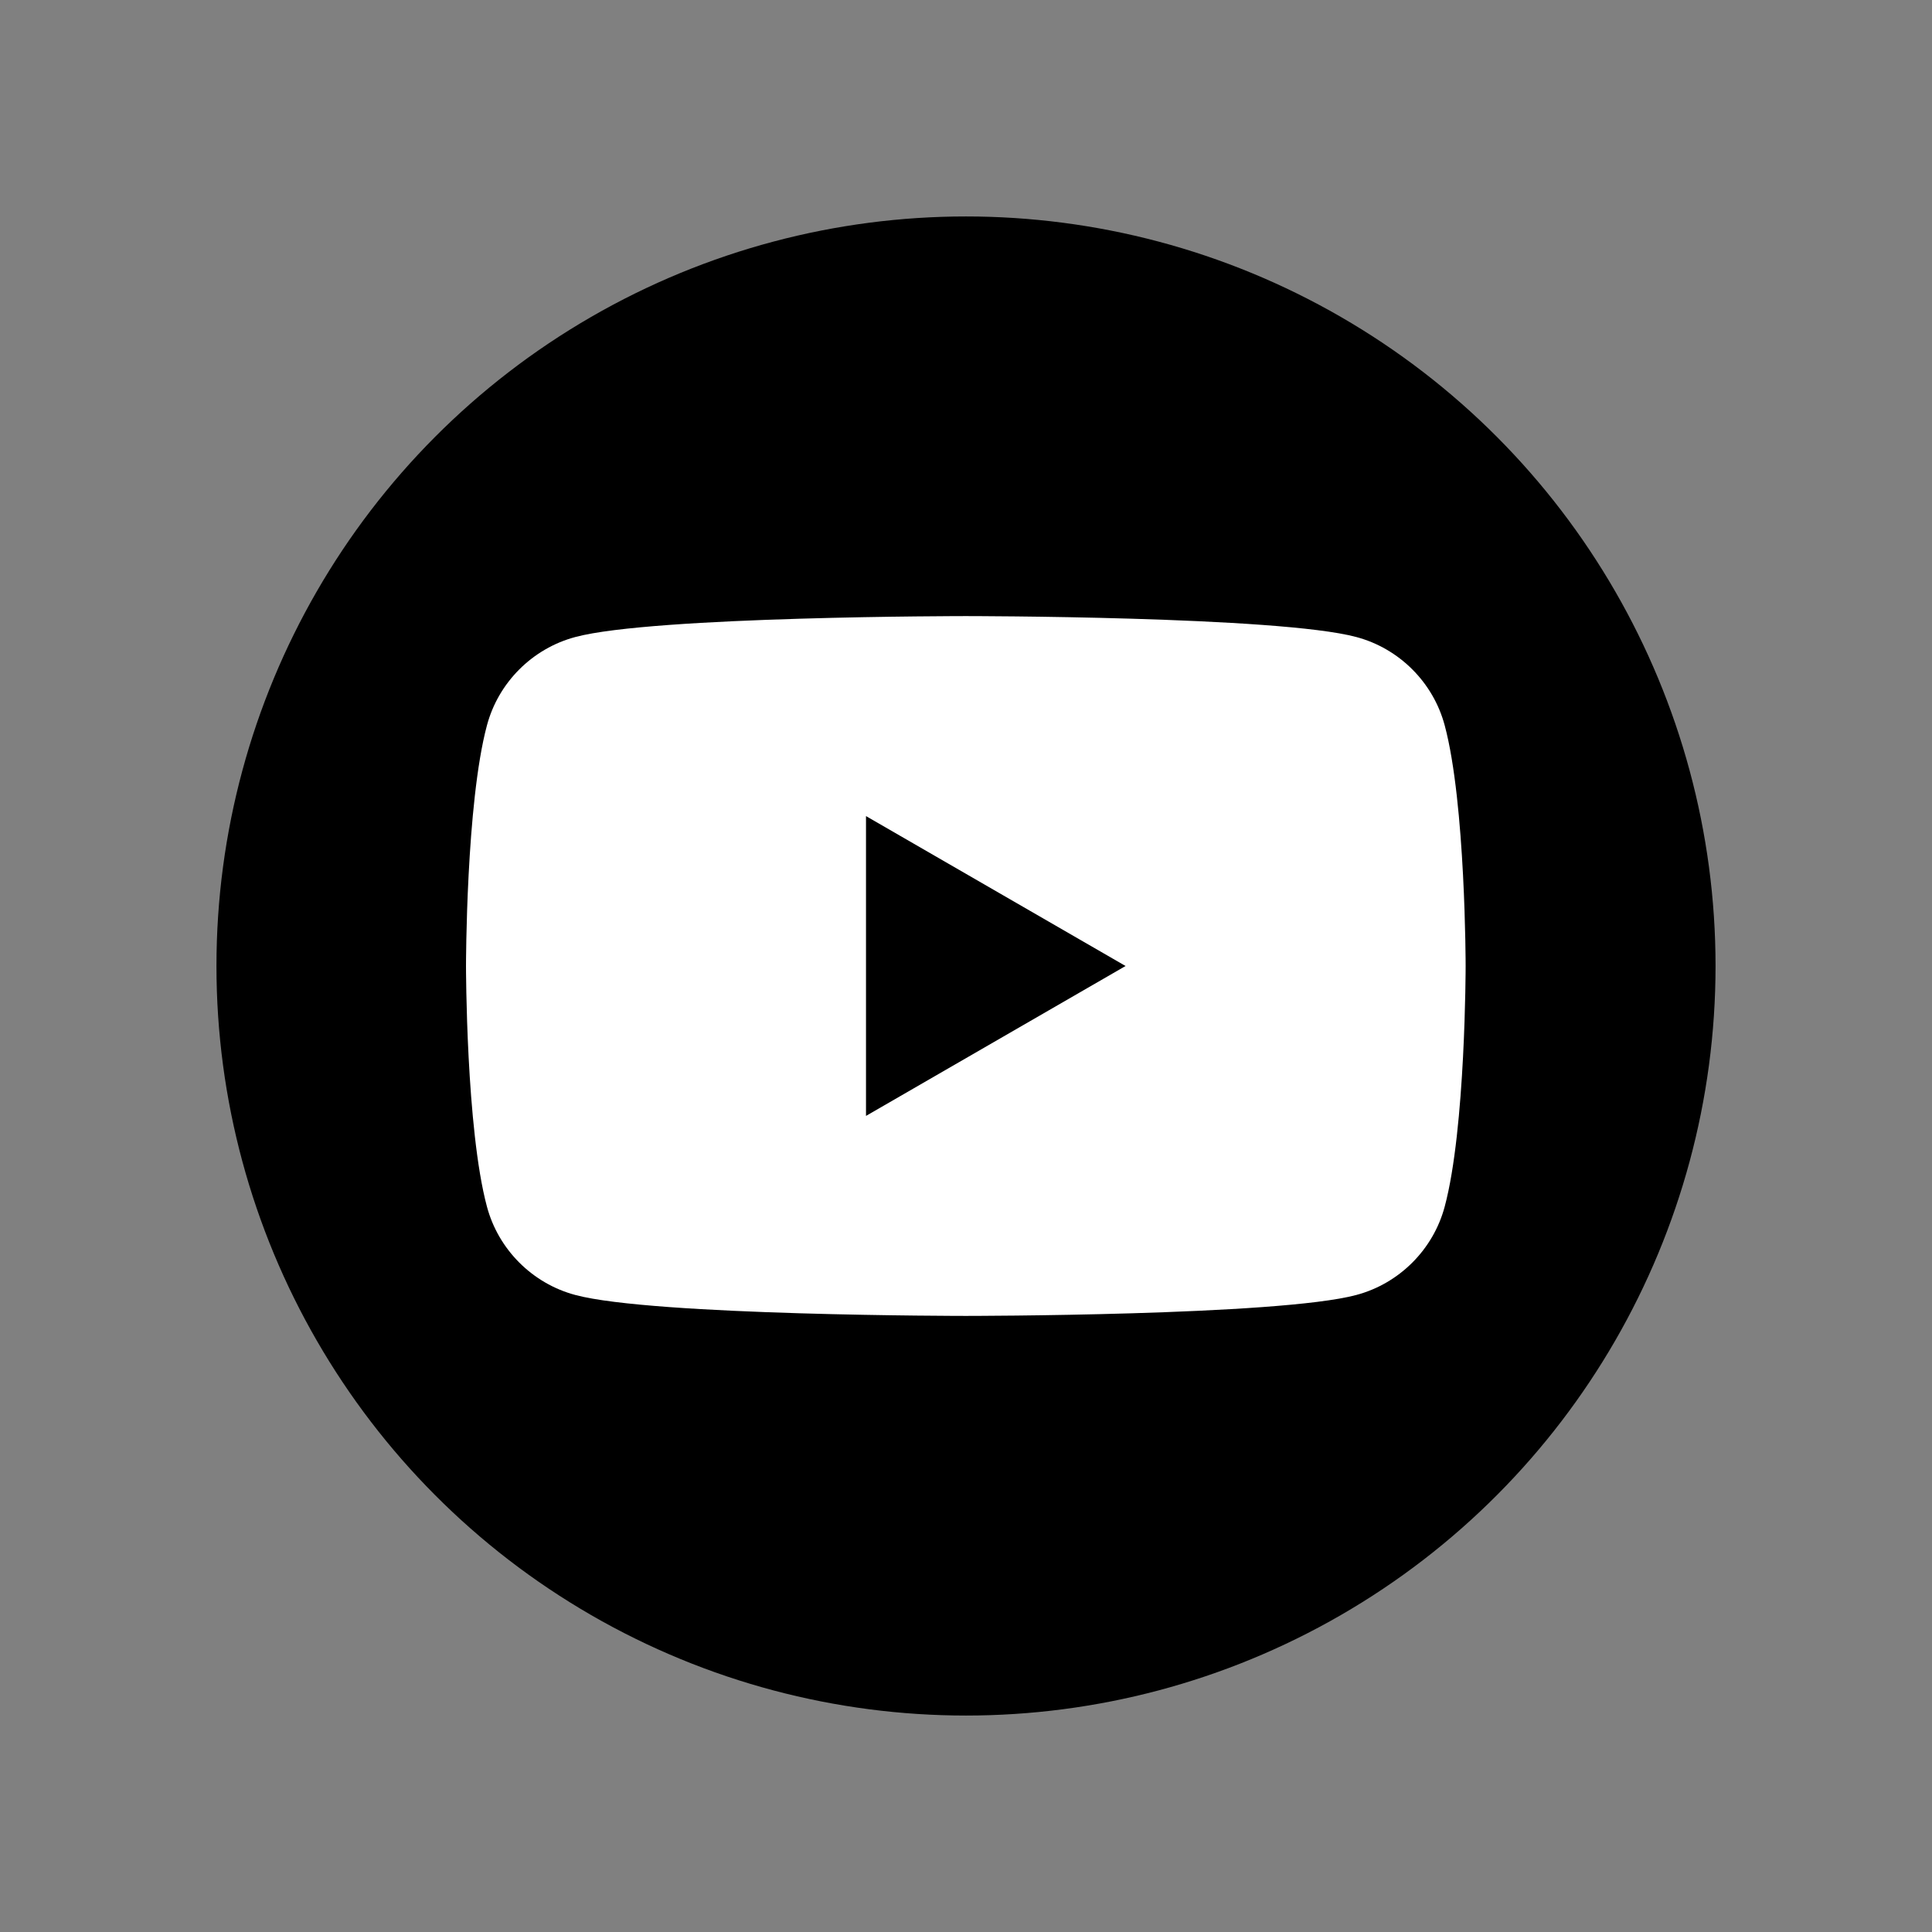
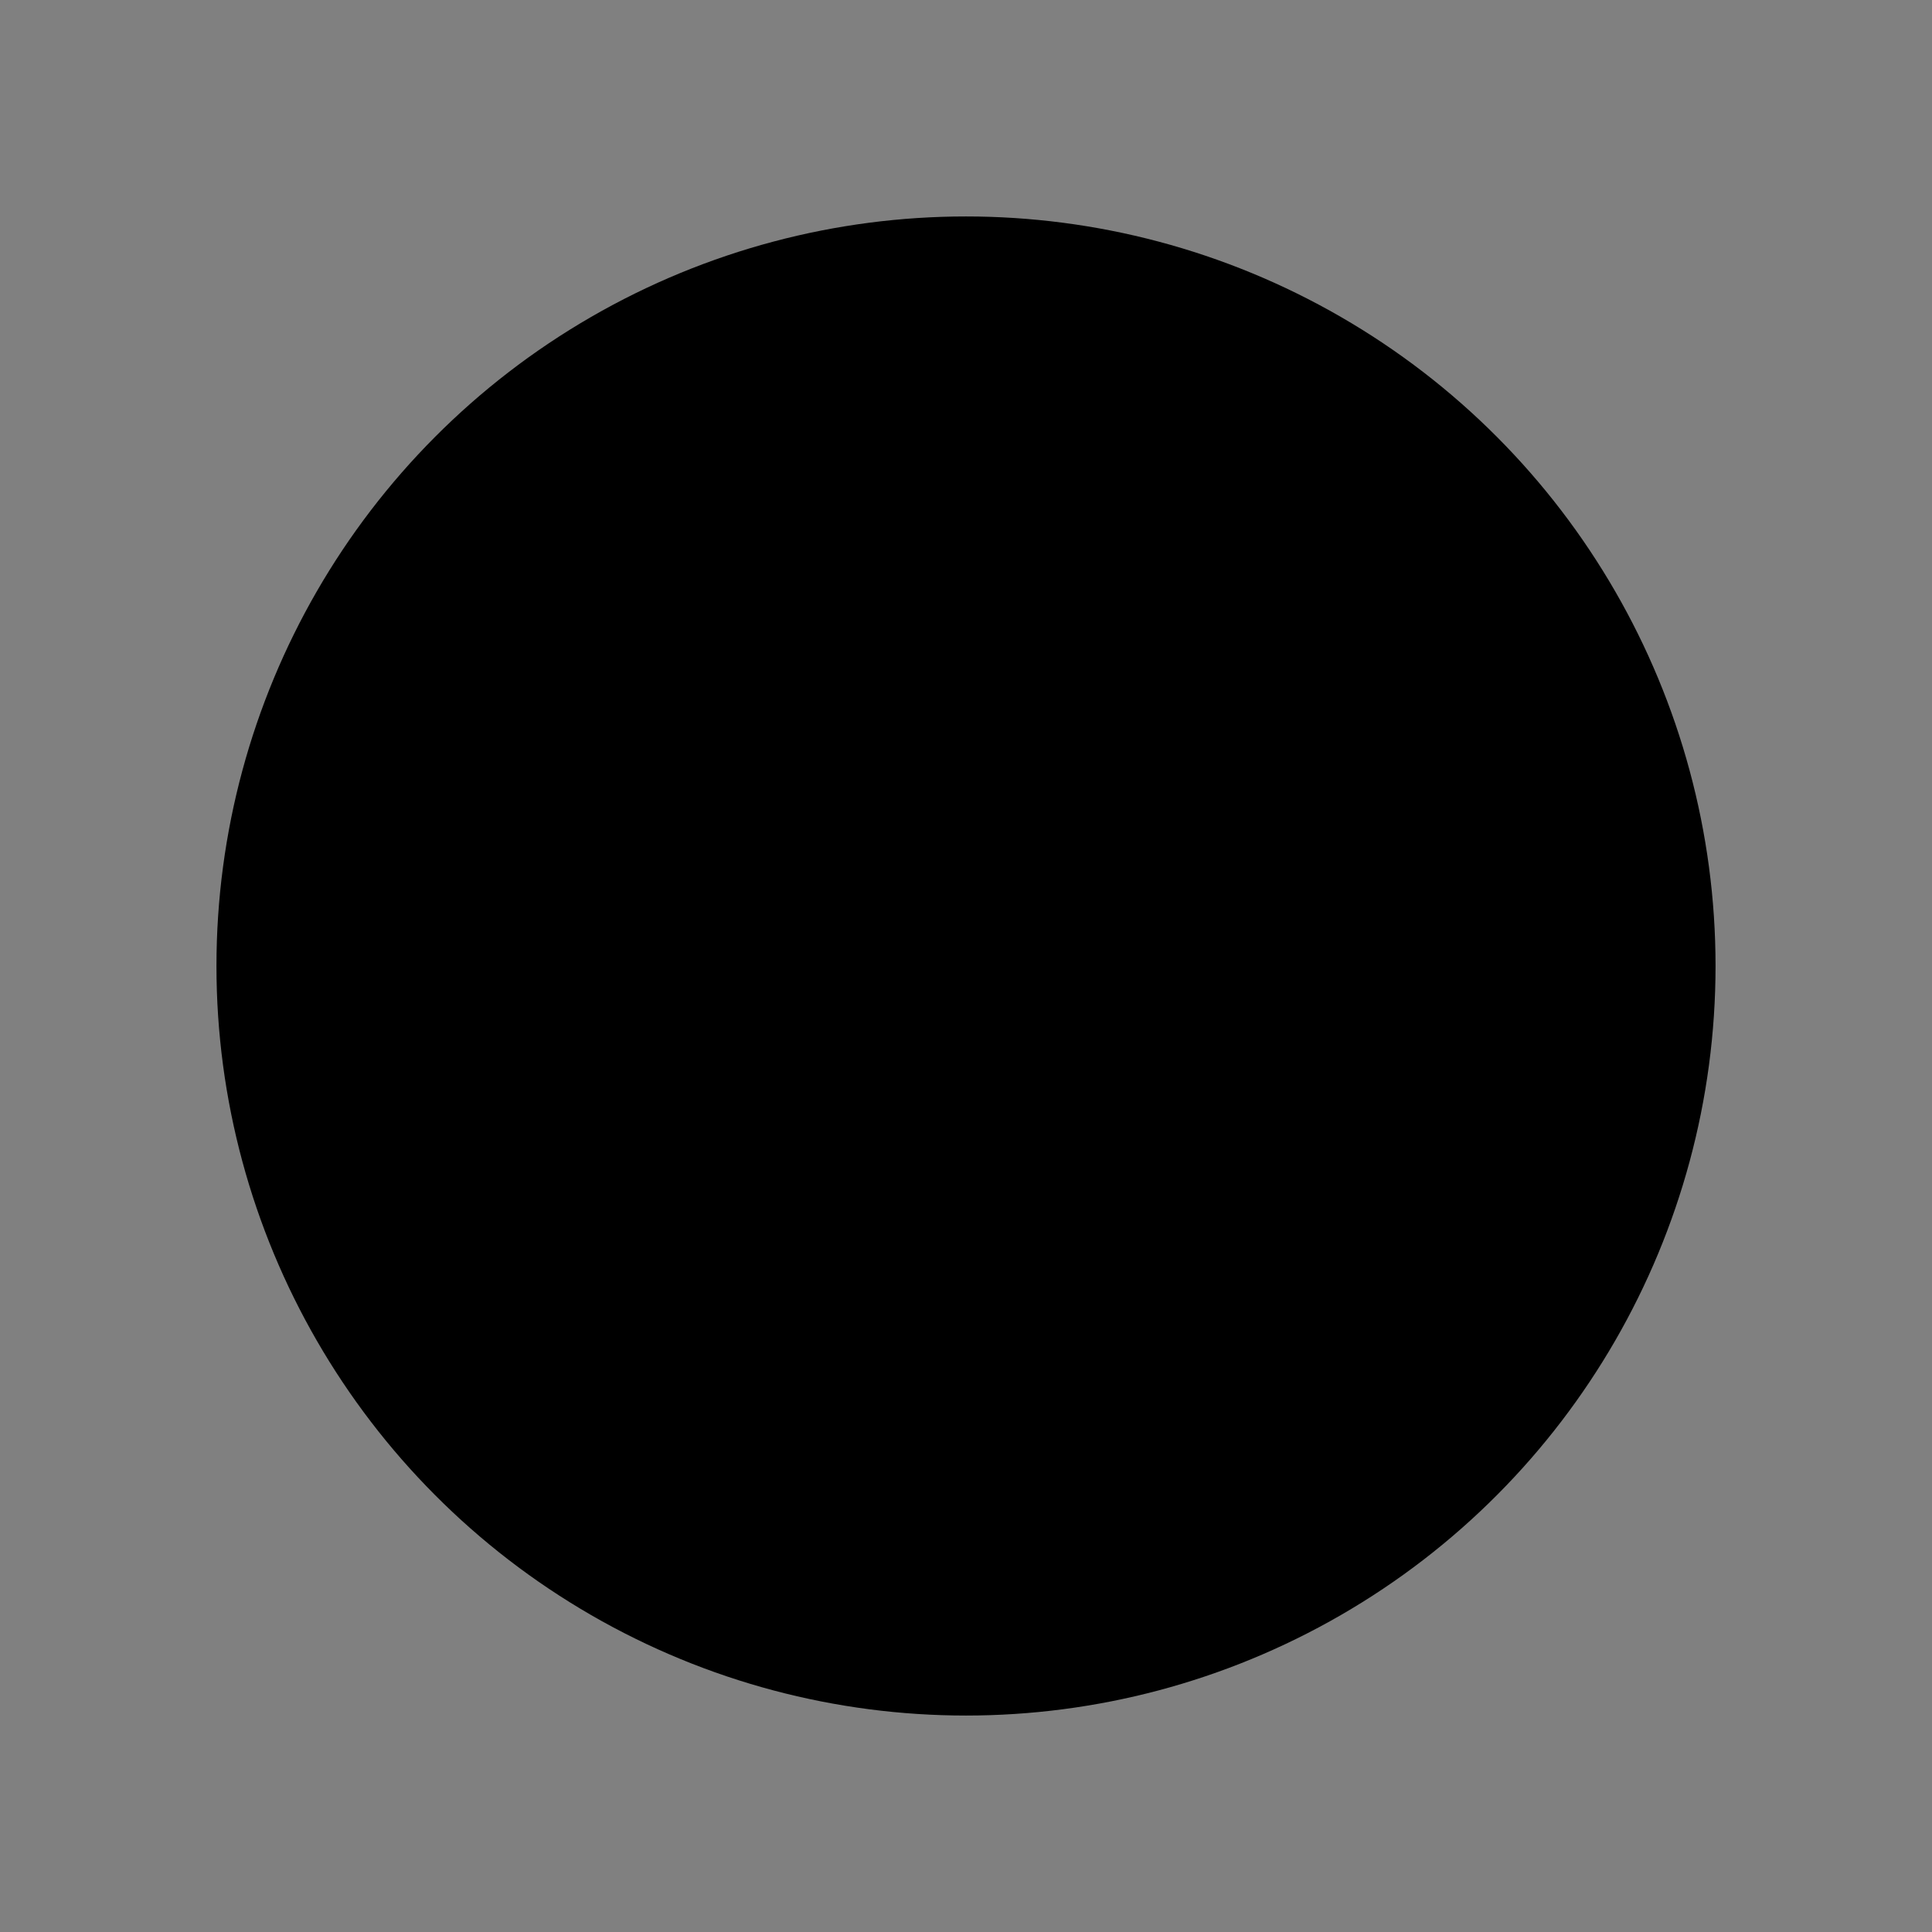
<svg xmlns="http://www.w3.org/2000/svg" version="1.1" id="Camada_1" x="0px" y="0px" viewBox="0 0 1080 1080" style="enable-background:new 0 0 1080 1080;" xml:space="preserve">
  <rect x="0" y="0" width="1080" height="1080" fill="#808080" stroke="none" />
  <style type="text/css">
	.st0{fill:#FFFFFF;}
</style>
  <circle cx="540" cy="540" r="419" />
-   <path class="st0" d="M807.6,405.5c-6.4-24-25.4-43-49.4-49.4c-43.6-11.7-218.3-11.7-218.3-11.7s-174.7,0-218.3,11.7  c-24,6.4-43,25.4-49.4,49.4C260.5,449.1,260.5,540,260.5,540s0,90.9,11.7,134.5c6.4,24,25.4,43,49.4,49.4  c43.6,11.7,218.3,11.7,218.3,11.7s174.7,0,218.3-11.7c24-6.4,43-25.4,49.4-49.4c11.7-43.6,11.7-134.5,11.7-134.5  S819.3,449.1,807.6,405.5z M484.1,623.8V456.2L629.2,540L484.1,623.8z" />
</svg>